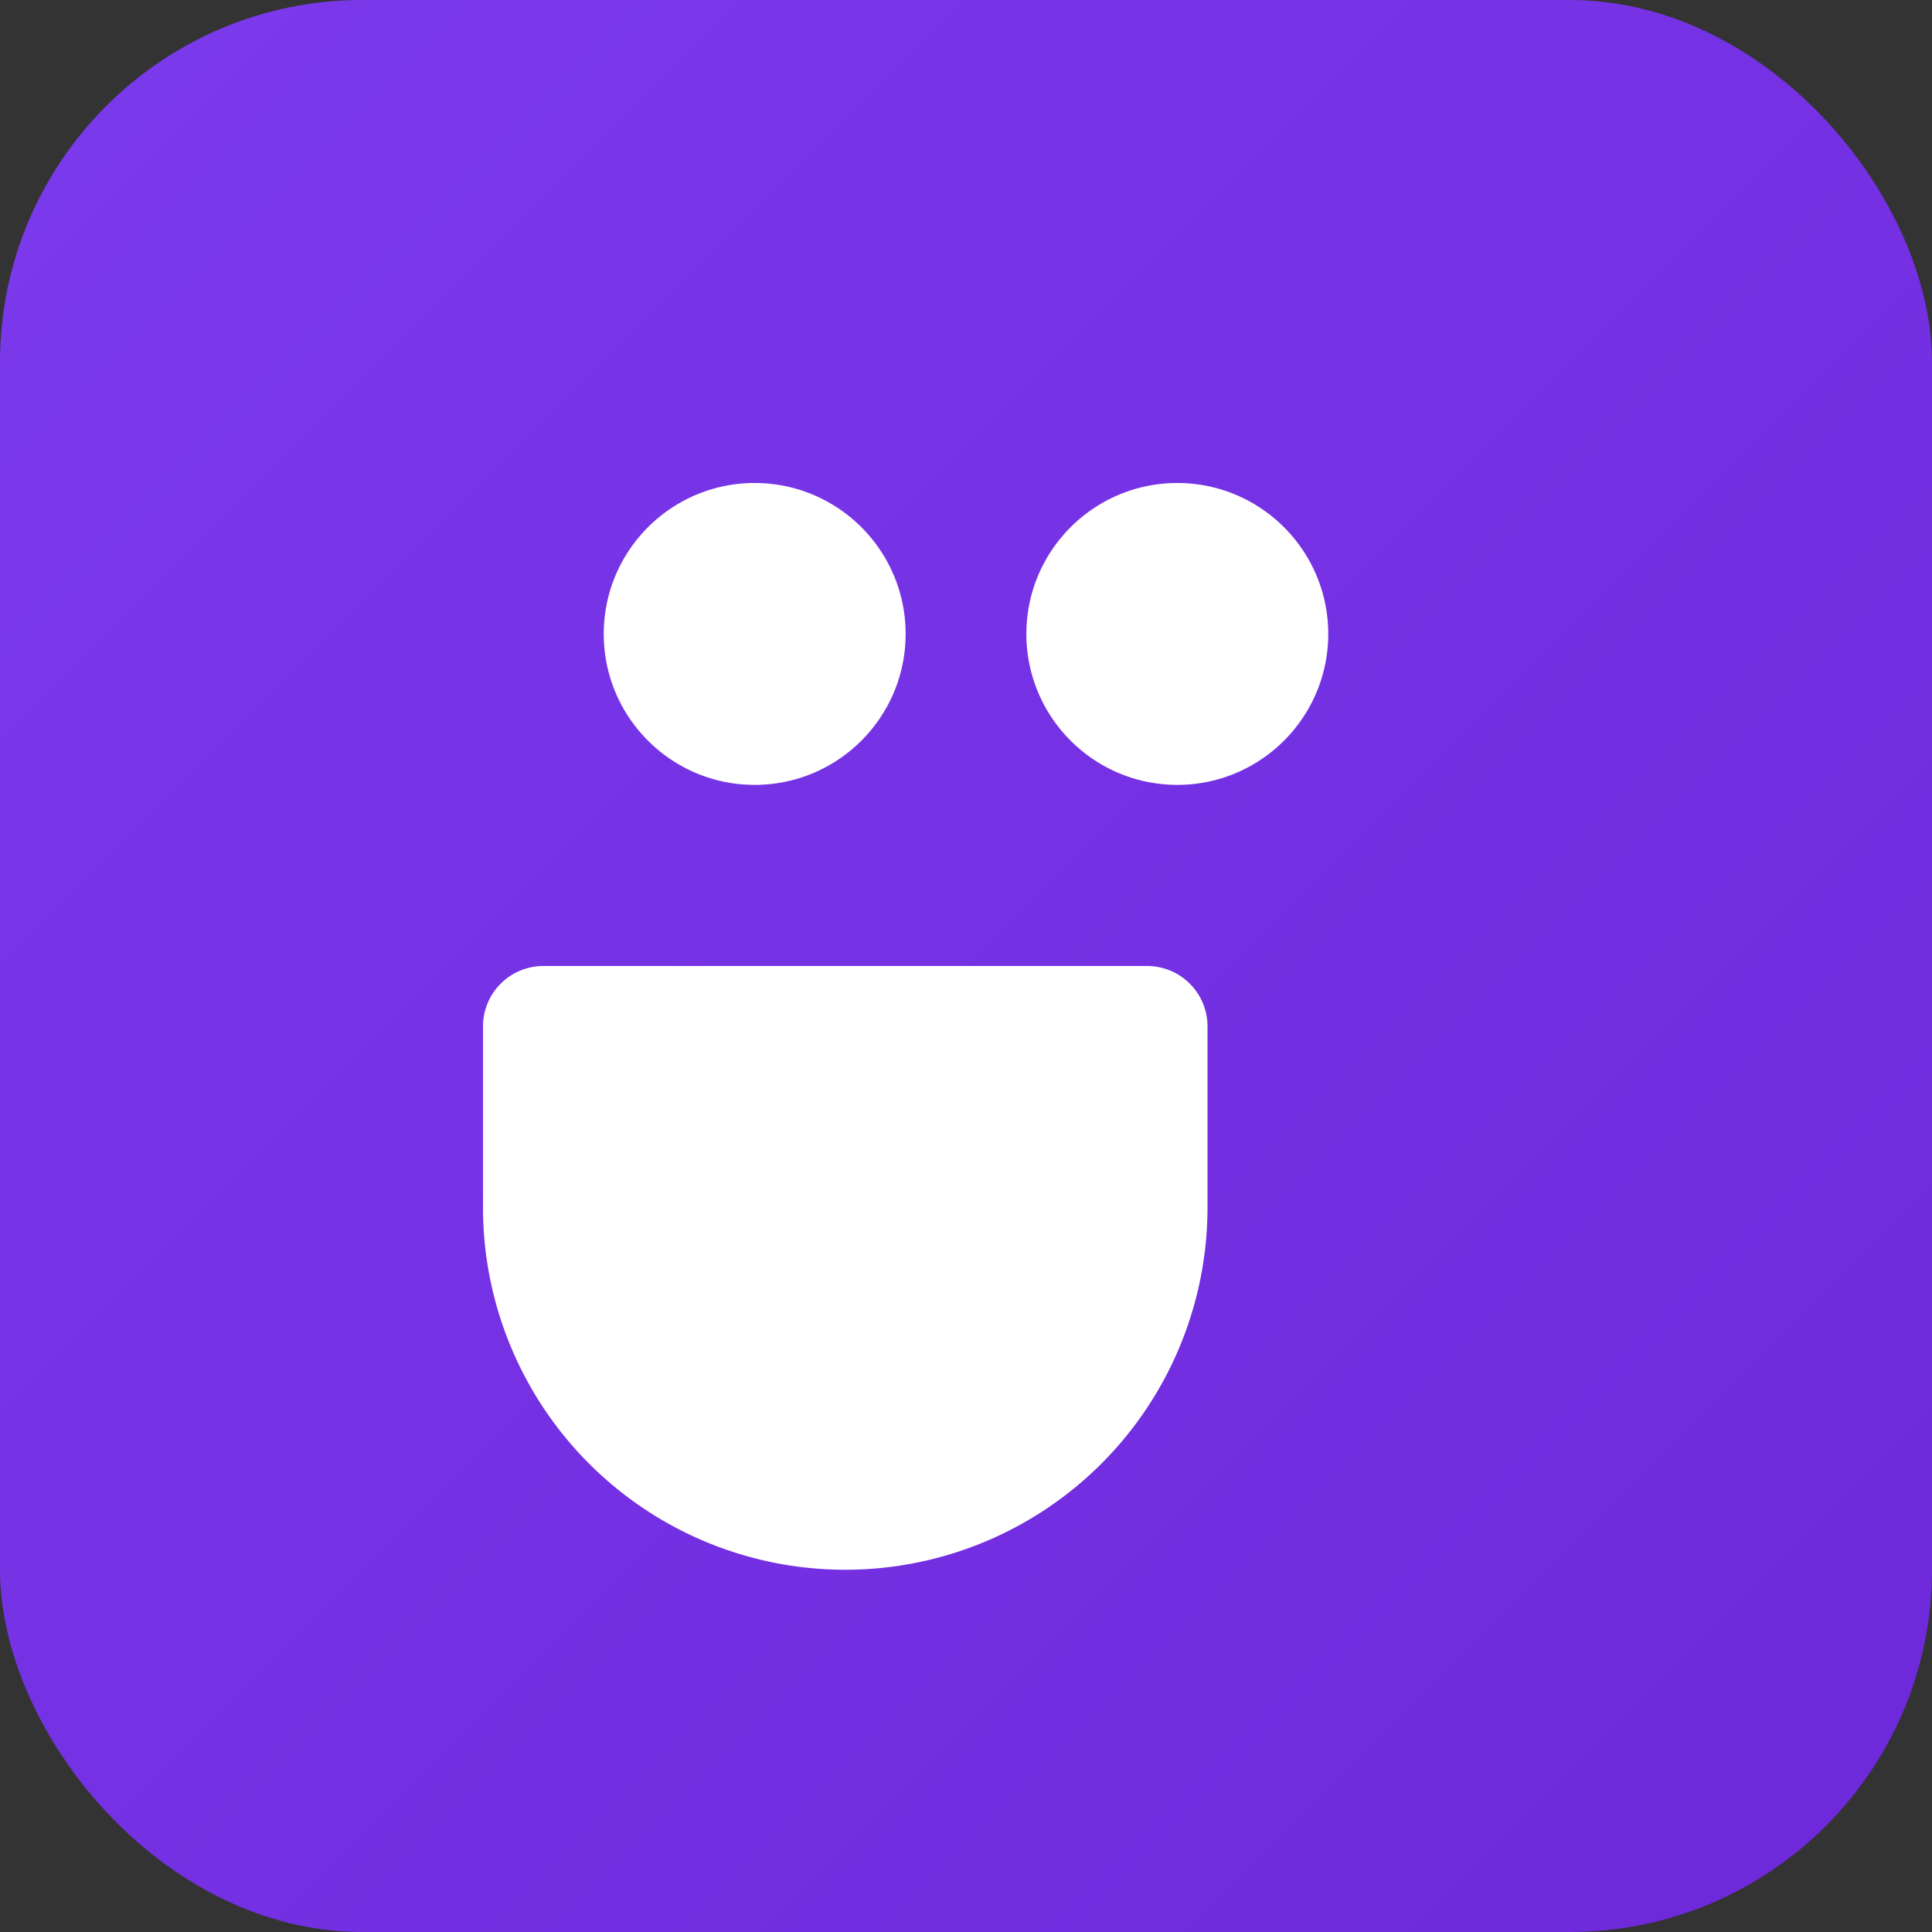
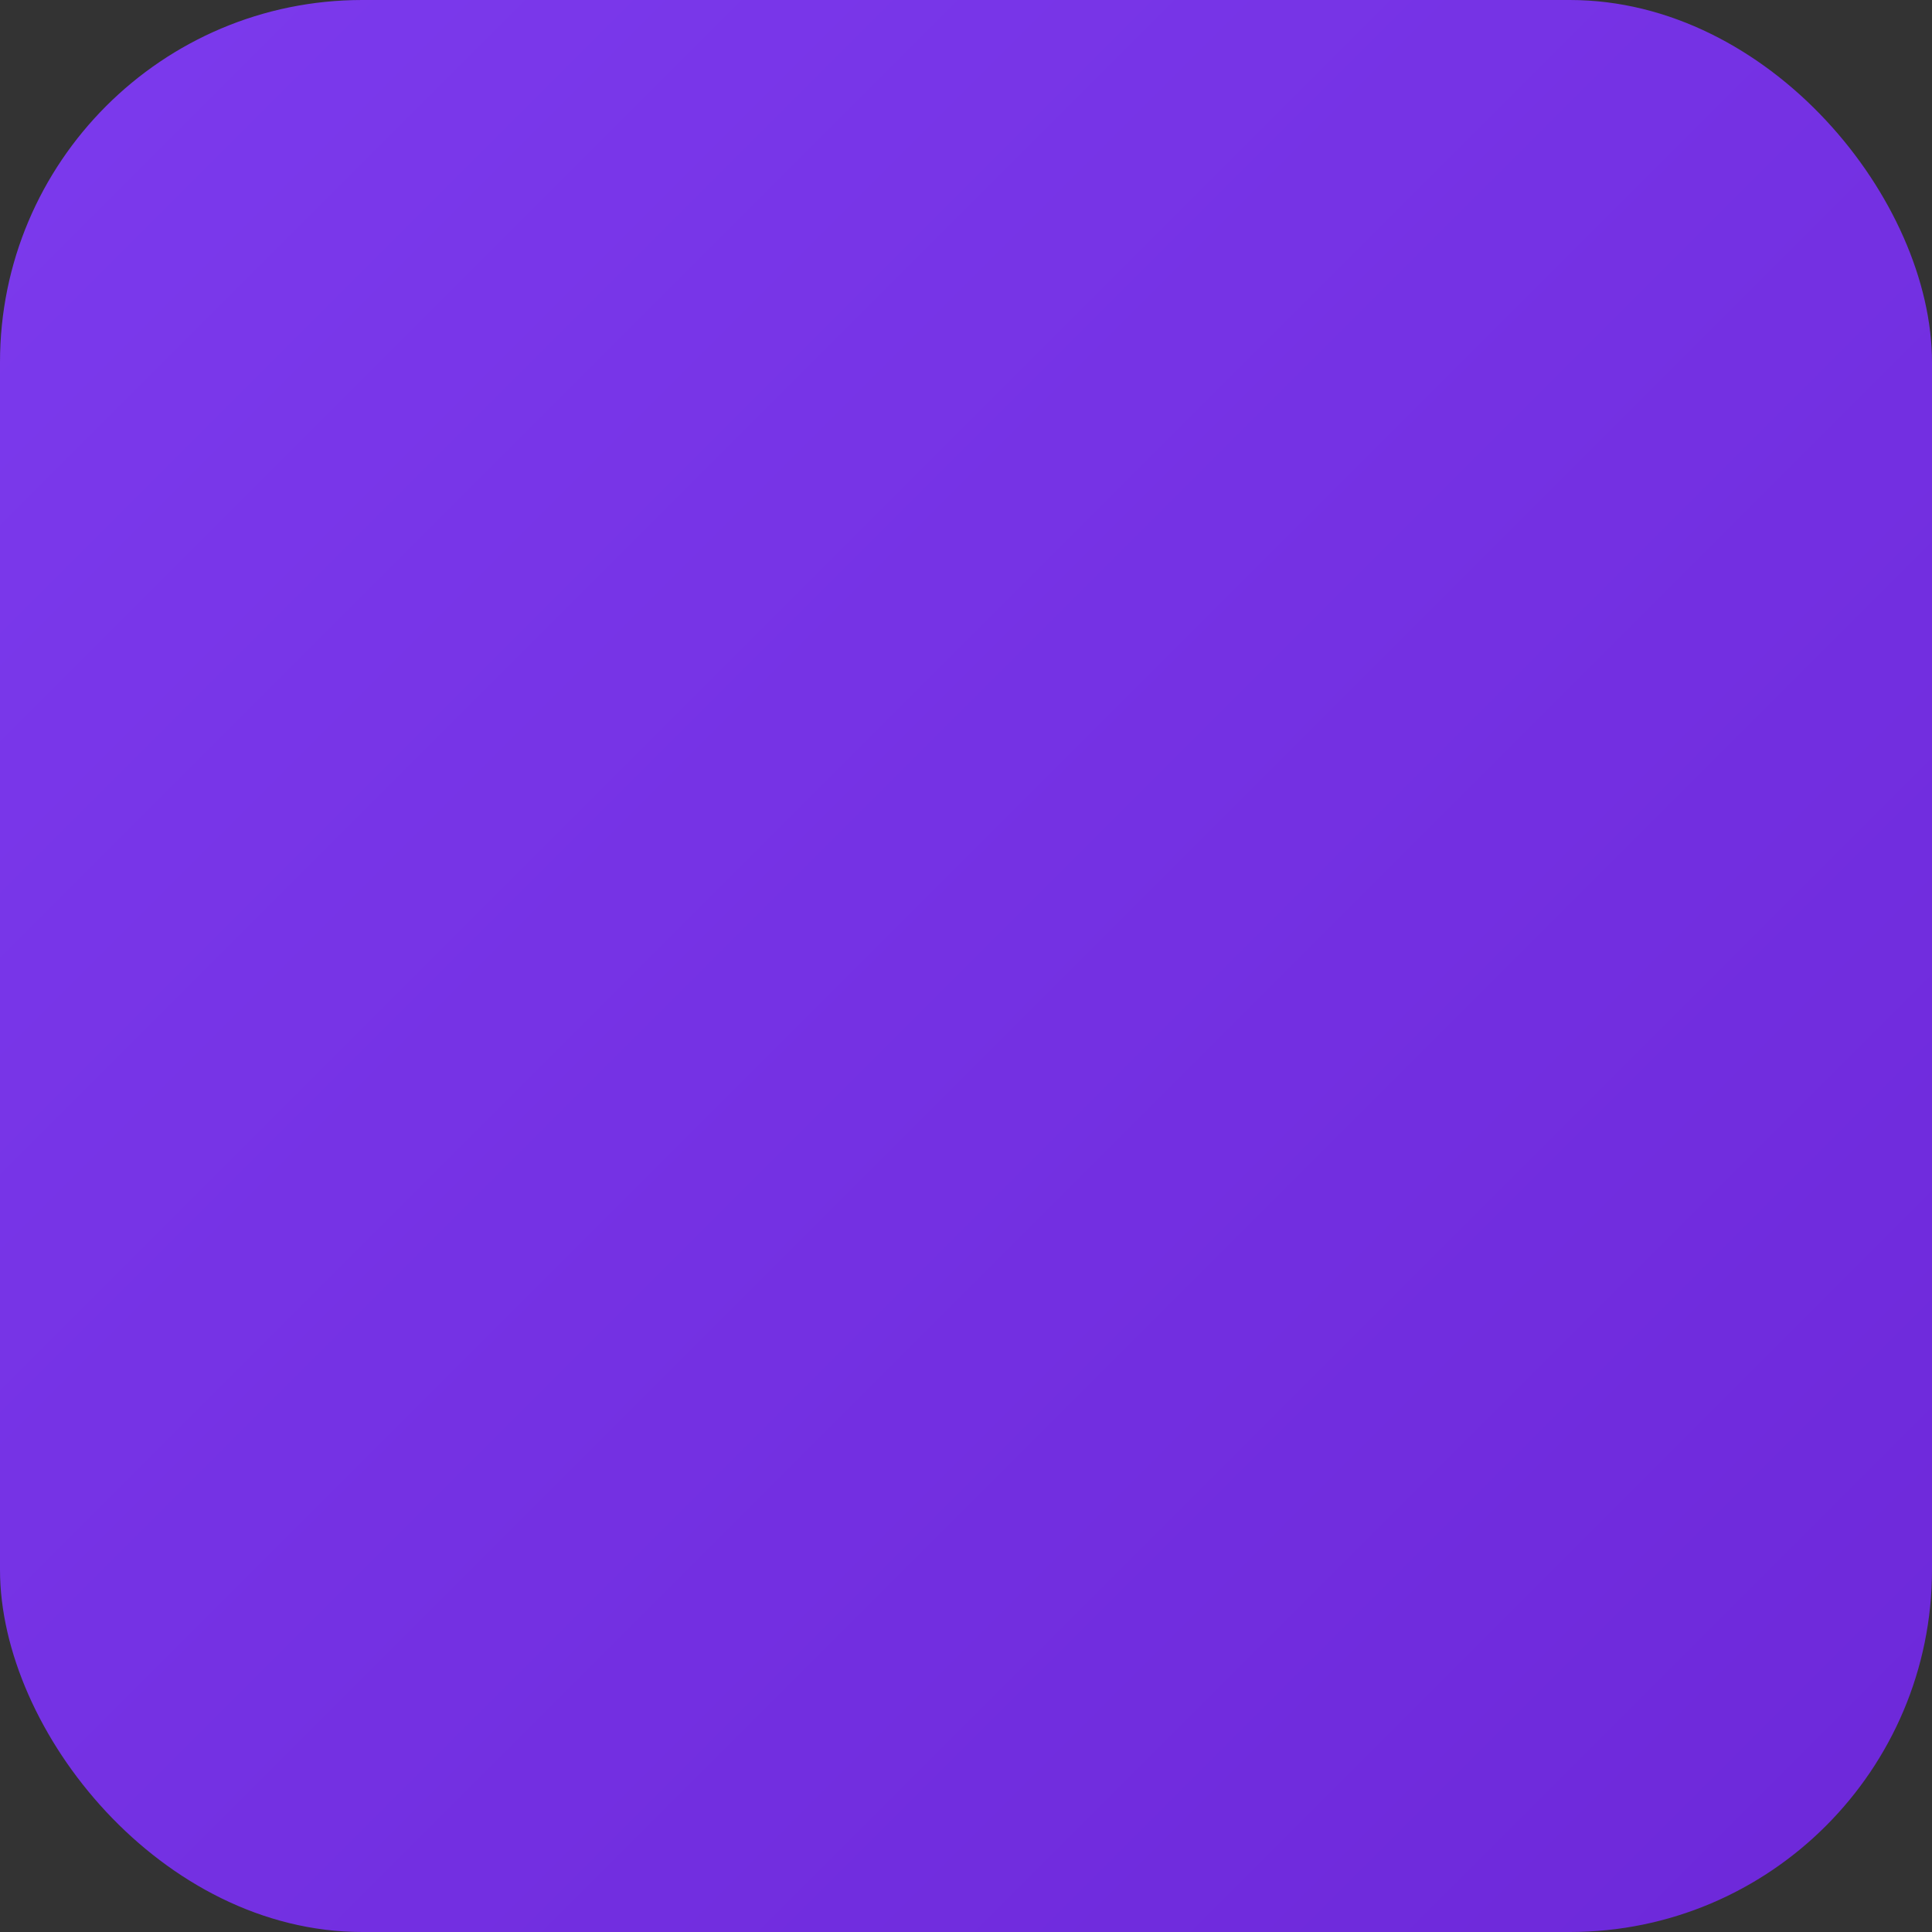
<svg xmlns="http://www.w3.org/2000/svg" viewBox="0 0 32 32" width="32" height="32">
  <rect x="0" y="0" width="32" height="32" fill="#333333" stroke="none" />
  <defs>
    <linearGradient id="gradient" x1="0%" y1="0%" x2="100%" y2="100%">
      <stop offset="0%" stop-color="#7c3aed" />
      <stop offset="100%" stop-color="#6d28d9" />
    </linearGradient>
  </defs>
  <rect width="32" height="32" rx="6" fill="url(#gradient)" />
-   <path d="M22 10.5c0 1.38-1.12 2.5-2.5 2.5S17 11.88 17 10.5 18.12 8 19.5 8s2.5 1.12 2.5 2.5zM15 10.5c0 1.38-1.12 2.5-2.5 2.5S10 11.88 10 10.5 11.12 8 12.5 8s2.5 1.12 2.5 2.5zM9 16a1 1 0 00-1 1v3a6 6 0 0012 0v-3a1 1 0 00-1-1H9z" fill="white" />
</svg>